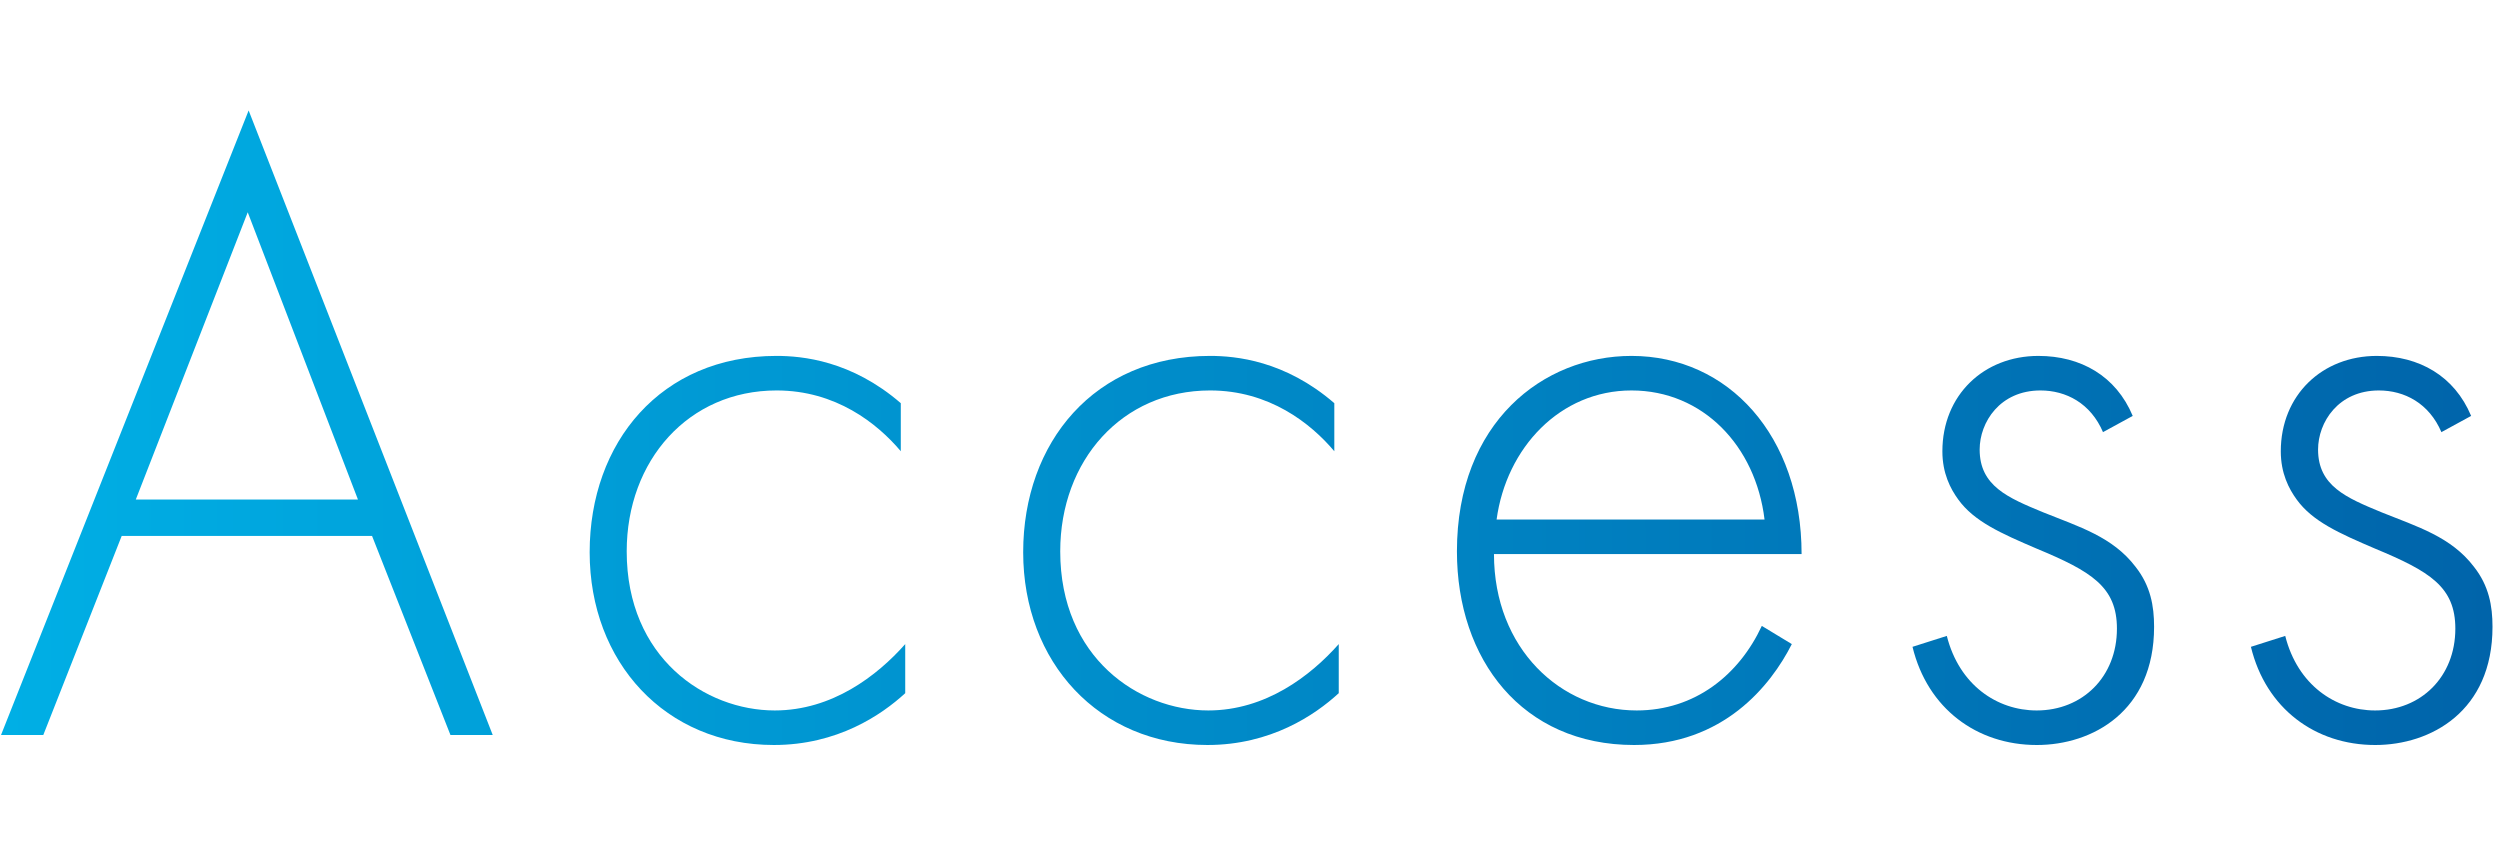
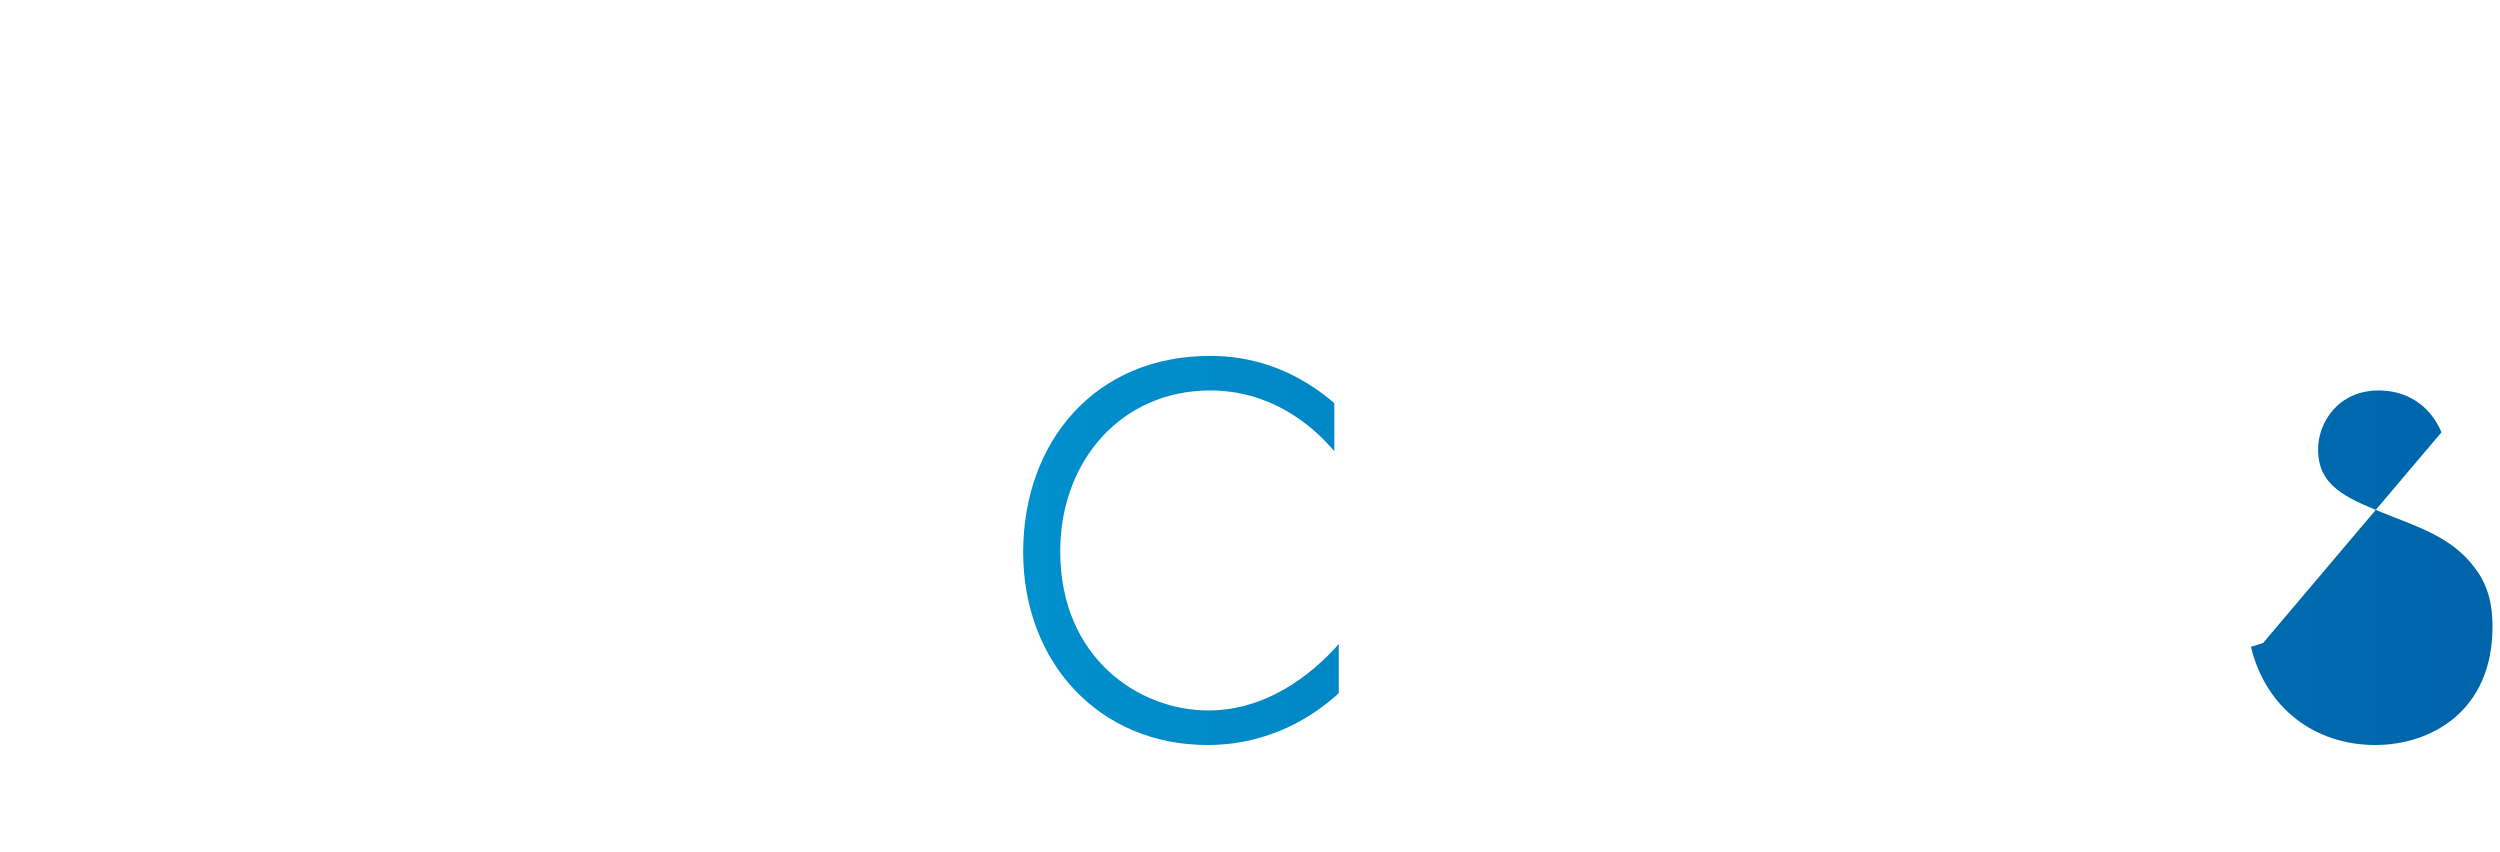
<svg xmlns="http://www.w3.org/2000/svg" id="img" width="220" height="75" viewBox="0 0 220 75">
  <defs>
    <style>
      .cls-1 {
        fill: url(#_グラデーション);
        stroke-width: 0px;
      }
    </style>
    <linearGradient id="_グラデーション" data-name="グラデーション" x1=".09" y1="37.64" x2="219.35" y2="37.64" gradientUnits="userSpaceOnUse">
      <stop offset="0" stop-color="#00afe5" />
      <stop offset="1" stop-color="#0064aa" />
    </linearGradient>
  </defs>
-   <path class="cls-1" d="M32.74,47.16H10.71l-6.9,17.52H.09L21.88,9.72l21.48,54.96h-3.72l-6.9-17.52ZM31.5,43.96l-9.7-25.28-9.85,25.28h19.55Z" />
-   <path class="cls-1" d="M79.28,39.72c-2.09-2.48-5.74-5.36-10.94-5.36-7.76,0-13.19,6.16-13.19,14.16,0,9.36,6.9,14,13.03,14,5.04,0,9-3.04,11.48-5.84v4.32c-2.09,1.92-5.97,4.56-11.56,4.56-9.54,0-16.21-7.28-16.21-16.96s6.28-17.28,16.44-17.28c2.25,0,6.59.4,10.94,4.16v4.24Z" />
  <path class="cls-1" d="M117.43,39.72c-2.09-2.48-5.74-5.36-10.94-5.36-7.76,0-13.19,6.16-13.19,14.16,0,9.36,6.9,14,13.03,14,5.04,0,9-3.04,11.48-5.84v4.32c-2.09,1.92-5.97,4.56-11.56,4.56-9.54,0-16.21-7.28-16.21-16.96s6.28-17.28,16.44-17.28c2.25,0,6.59.4,10.94,4.16v4.24Z" />
-   <path class="cls-1" d="M131.47,48.76c0,8.32,5.89,13.76,12.56,13.76,5.12,0,9-3.12,11.01-7.44l2.64,1.6c-1.86,3.68-6.05,8.88-13.88,8.88-9.85,0-15.59-7.52-15.59-17.04,0-11.36,7.6-17.2,15.36-17.2,8.53,0,14.97,7.04,14.97,17.44h-27.07ZM155.28,45.72c-.78-6.48-5.43-11.36-11.71-11.36s-11.01,5.04-11.87,11.36h23.58Z" />
-   <path class="cls-1" d="M185.07,38.04c-1.09-2.56-3.26-3.68-5.51-3.68-3.57,0-5.35,2.8-5.35,5.2,0,3.2,2.48,4.24,5.58,5.52,3.18,1.28,6.13,2.16,8.14,4.8,1.32,1.68,1.63,3.44,1.63,5.28,0,7.44-5.43,10.4-10.32,10.4-5.27,0-9.62-3.2-10.94-8.64l3.02-.96c1.09,4.32,4.42,6.56,7.91,6.56,4.03,0,7.06-2.96,7.06-7.2,0-3.68-2.25-5.04-7.06-7.04-3.18-1.36-5.51-2.4-6.9-4.32-.7-.96-1.4-2.32-1.4-4.24,0-4.96,3.65-8.4,8.45-8.4,3.72,0,6.83,1.76,8.3,5.28l-2.64,1.44Z" />
-   <path class="cls-1" d="M214.85,38.04c-1.09-2.56-3.26-3.68-5.51-3.68-3.57,0-5.35,2.8-5.35,5.2,0,3.2,2.48,4.24,5.58,5.52,3.18,1.28,6.13,2.16,8.14,4.8,1.32,1.68,1.63,3.44,1.63,5.28,0,7.44-5.43,10.4-10.32,10.4-5.27,0-9.62-3.2-10.94-8.64l3.02-.96c1.09,4.32,4.42,6.56,7.91,6.56,4.03,0,7.06-2.96,7.06-7.2,0-3.68-2.25-5.04-7.06-7.04-3.18-1.36-5.51-2.4-6.9-4.32-.7-.96-1.4-2.32-1.4-4.24,0-4.96,3.65-8.4,8.45-8.4,3.72,0,6.83,1.76,8.3,5.28l-2.64,1.44Z" />
+   <path class="cls-1" d="M214.85,38.04c-1.09-2.56-3.26-3.68-5.51-3.68-3.57,0-5.35,2.8-5.35,5.2,0,3.2,2.48,4.24,5.58,5.52,3.18,1.28,6.13,2.16,8.14,4.8,1.32,1.68,1.63,3.44,1.63,5.28,0,7.44-5.43,10.4-10.32,10.4-5.27,0-9.62-3.2-10.94-8.64l3.02-.96l-2.64,1.44Z" />
</svg>